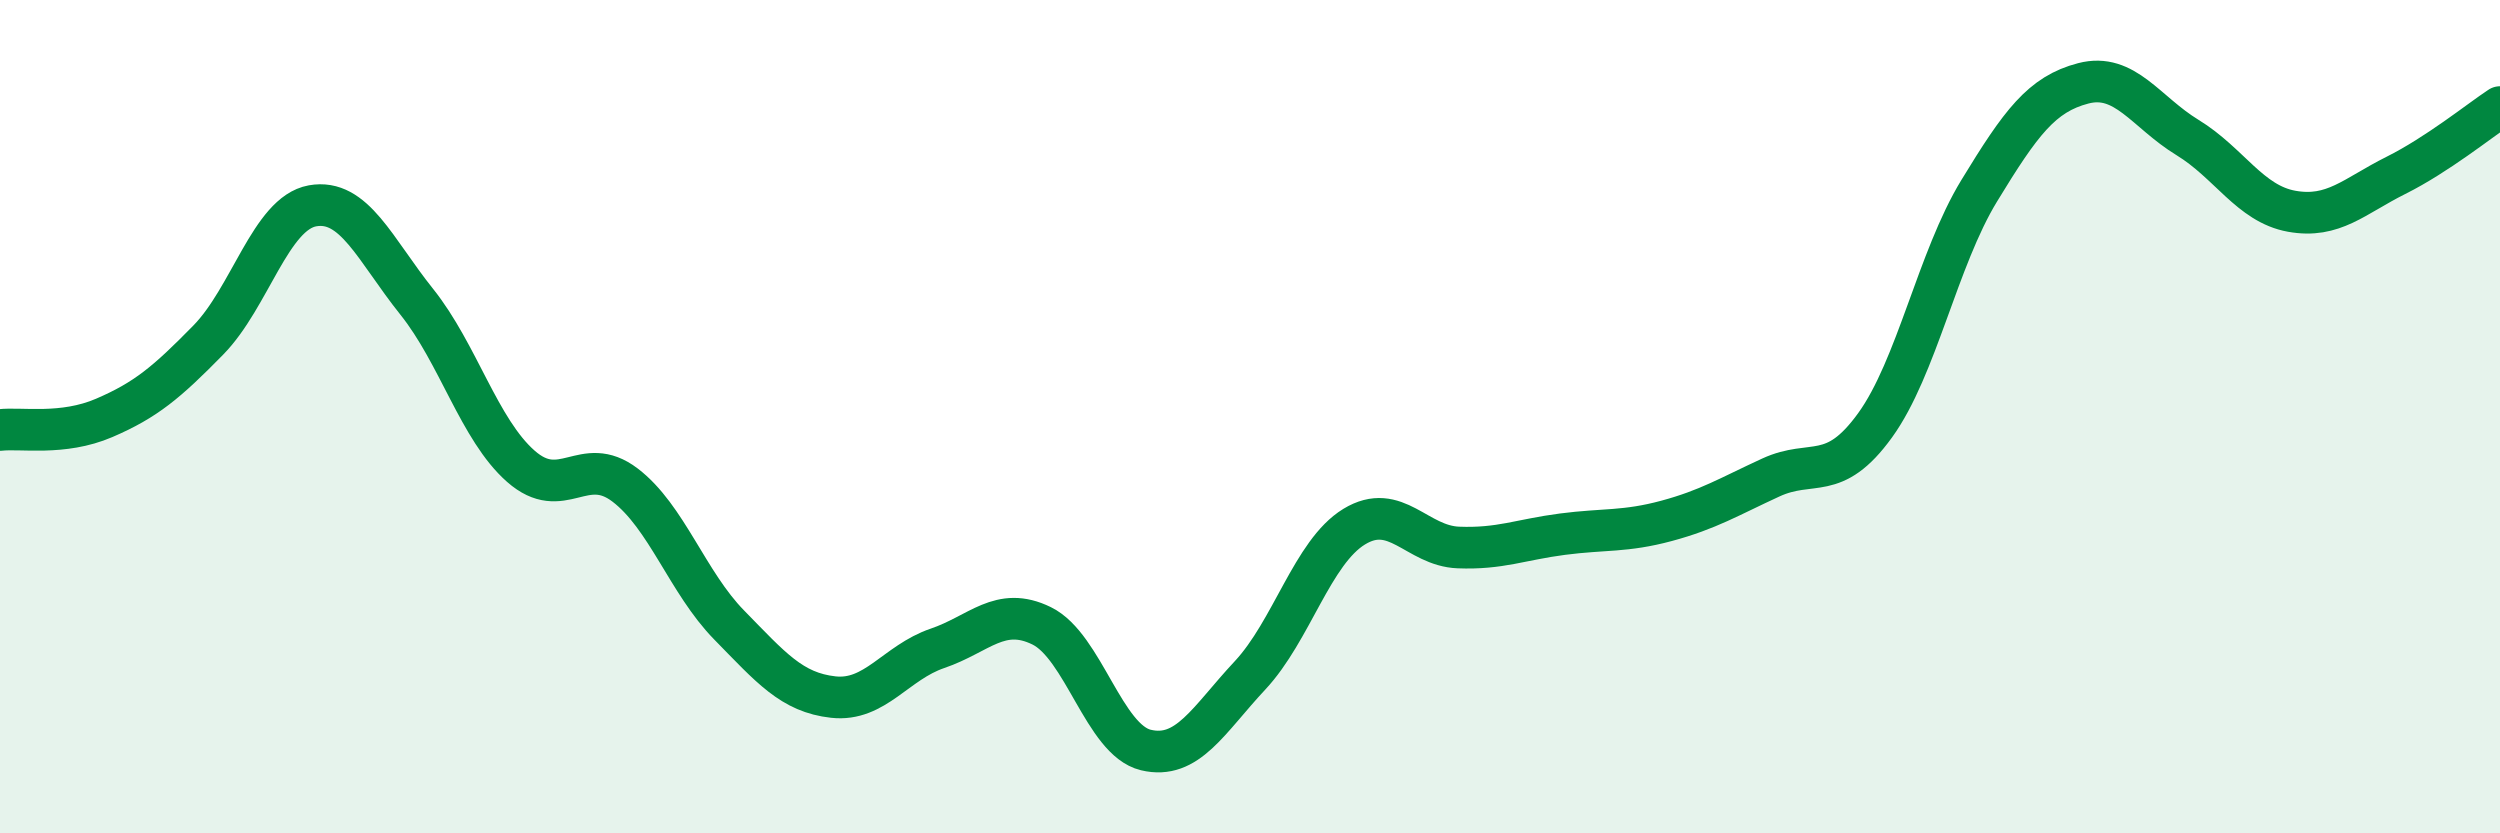
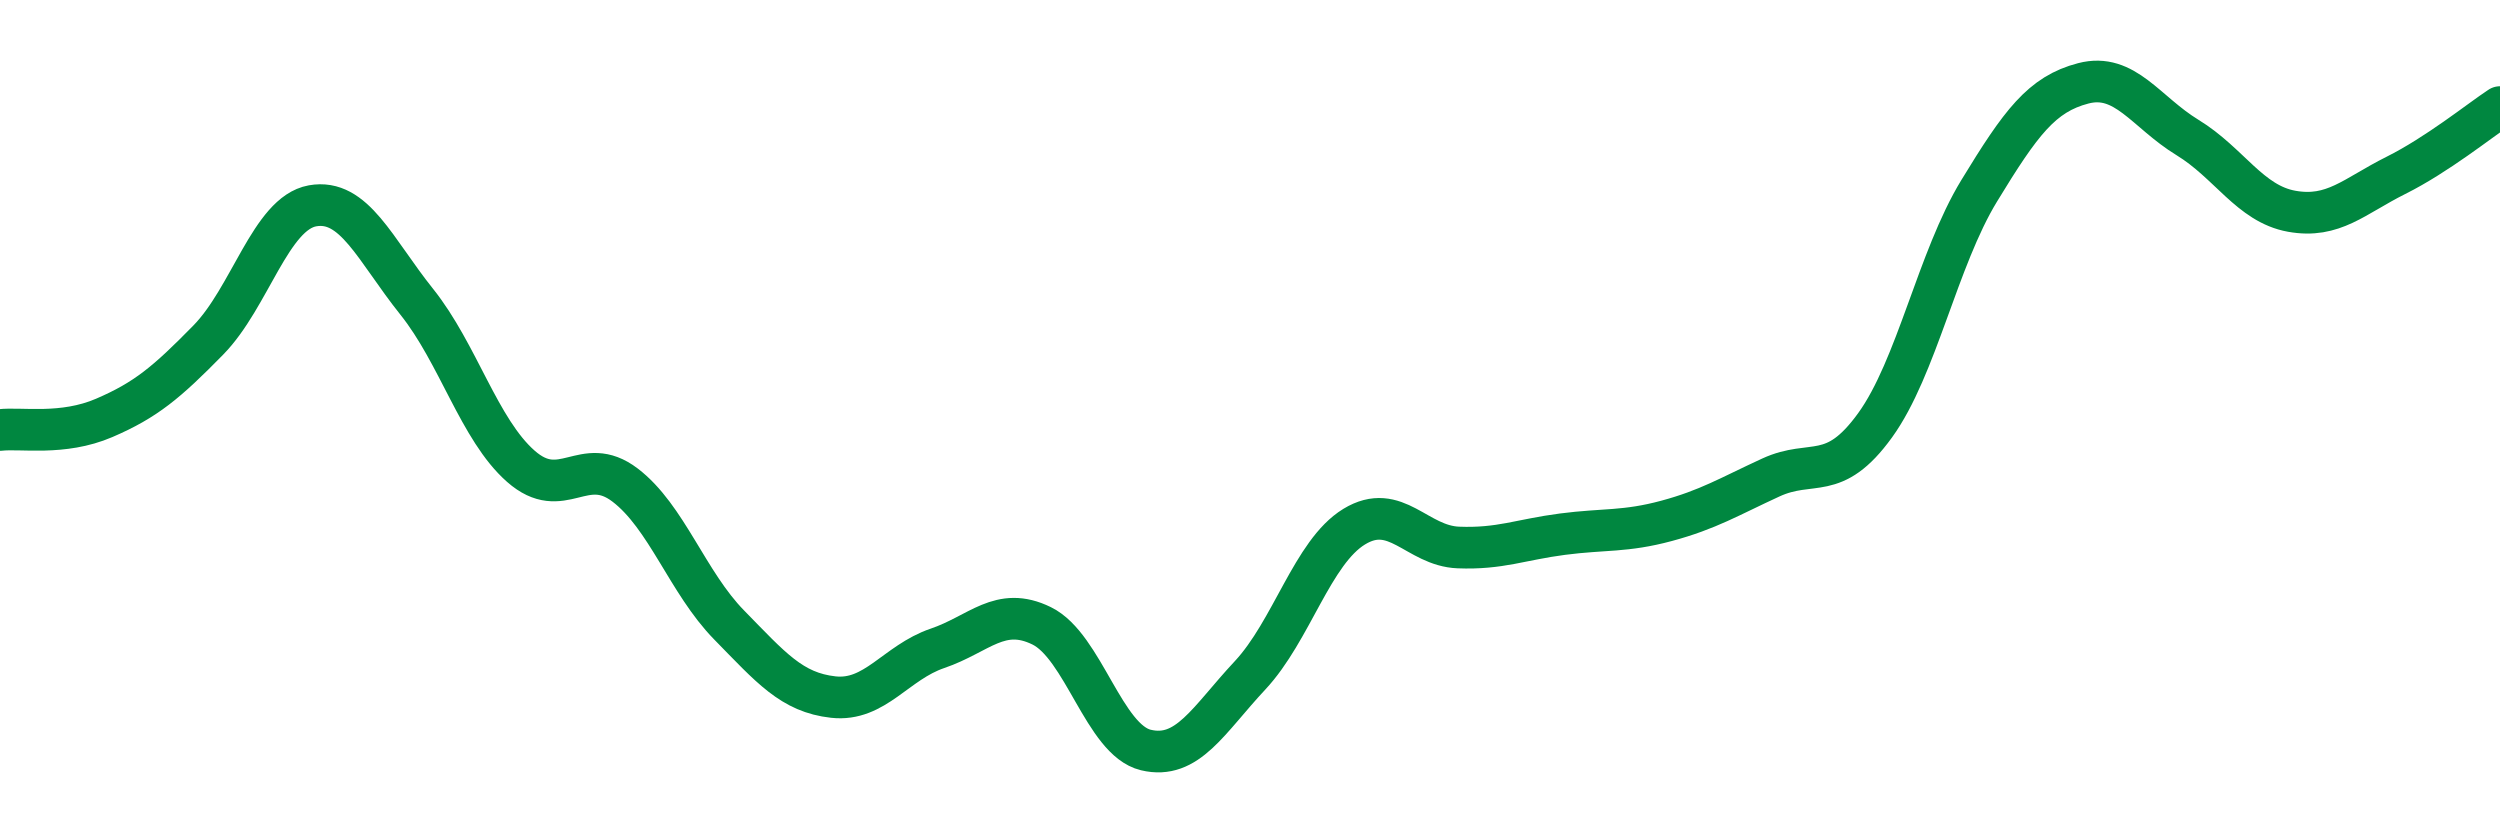
<svg xmlns="http://www.w3.org/2000/svg" width="60" height="20" viewBox="0 0 60 20">
-   <path d="M 0,10.32 C 0.5,10.26 1.5,10.46 2.5,10.03 C 3.5,9.6 4,9.18 5,8.16 C 6,7.14 6.5,5.12 7.5,4.94 C 8.5,4.76 9,5.99 10,7.24 C 11,8.49 11.5,10.31 12.5,11.19 C 13.5,12.07 14,10.88 15,11.64 C 16,12.4 16.5,13.98 17.5,15 C 18.5,16.02 19,16.62 20,16.73 C 21,16.84 21.5,15.9 22.5,15.56 C 23.5,15.22 24,14.53 25,15.02 C 26,15.51 26.5,17.76 27.5,18 C 28.5,18.24 29,17.28 30,16.21 C 31,15.14 31.5,13.25 32.5,12.64 C 33.5,12.03 34,13.1 35,13.14 C 36,13.18 36.5,12.95 37.5,12.82 C 38.5,12.69 39,12.77 40,12.5 C 41,12.23 41.5,11.92 42.5,11.46 C 43.5,11 44,11.59 45,10.21 C 46,8.83 46.5,6.22 47.5,4.58 C 48.5,2.94 49,2.26 50,2 C 51,1.74 51.5,2.69 52.5,3.3 C 53.5,3.91 54,4.89 55,5.07 C 56,5.25 56.5,4.71 57.5,4.21 C 58.5,3.71 59.5,2.9 60,2.57L60 20L0 20Z" fill="#008740" opacity="0.1" stroke-linecap="round" stroke-linejoin="round" />
  <path d="M 0,10.32 C 0.5,10.26 1.5,10.46 2.5,10.03 C 3.5,9.6 4,9.18 5,8.16 C 6,7.14 6.5,5.12 7.5,4.94 C 8.5,4.76 9,5.99 10,7.24 C 11,8.49 11.5,10.31 12.5,11.19 C 13.5,12.07 14,10.88 15,11.64 C 16,12.4 16.5,13.98 17.5,15 C 18.5,16.02 19,16.62 20,16.73 C 21,16.84 21.5,15.9 22.5,15.56 C 23.5,15.22 24,14.53 25,15.02 C 26,15.51 26.5,17.76 27.5,18 C 28.5,18.24 29,17.28 30,16.21 C 31,15.14 31.5,13.25 32.5,12.64 C 33.5,12.03 34,13.1 35,13.14 C 36,13.18 36.5,12.95 37.5,12.82 C 38.5,12.69 39,12.77 40,12.5 C 41,12.23 41.5,11.92 42.5,11.46 C 43.5,11 44,11.59 45,10.21 C 46,8.83 46.5,6.22 47.5,4.58 C 48.5,2.94 49,2.26 50,2 C 51,1.74 51.5,2.69 52.5,3.3 C 53.5,3.91 54,4.89 55,5.07 C 56,5.25 56.5,4.71 57.5,4.21 C 58.5,3.71 59.5,2.9 60,2.57" stroke="#008740" stroke-width="1" fill="none" stroke-linecap="round" stroke-linejoin="round" />
</svg>